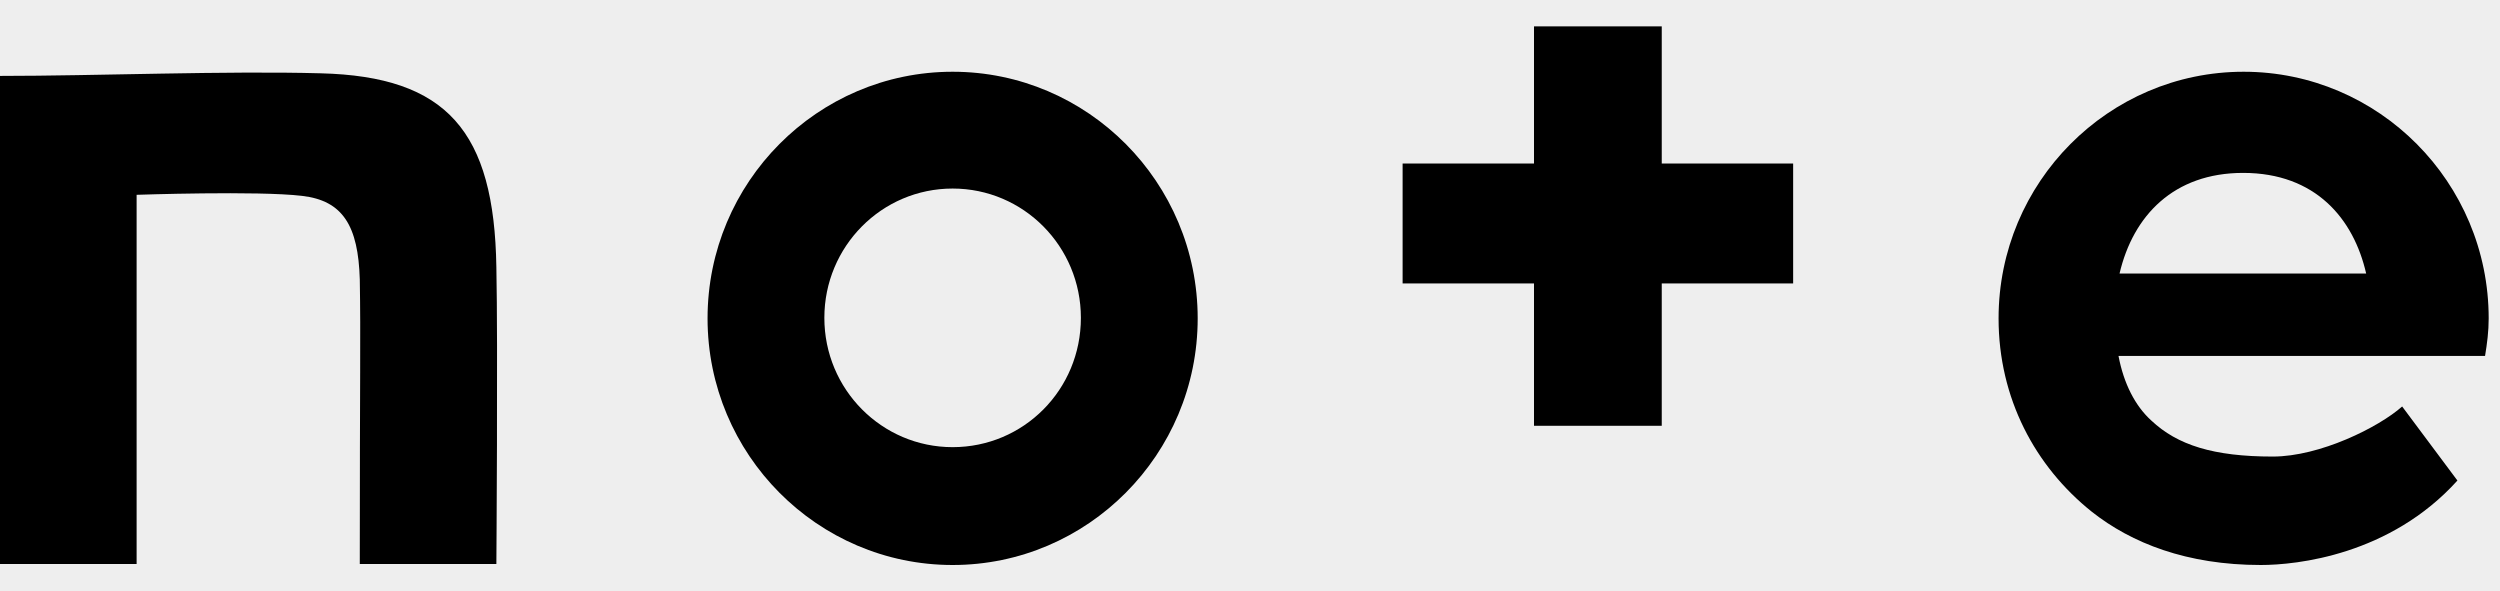
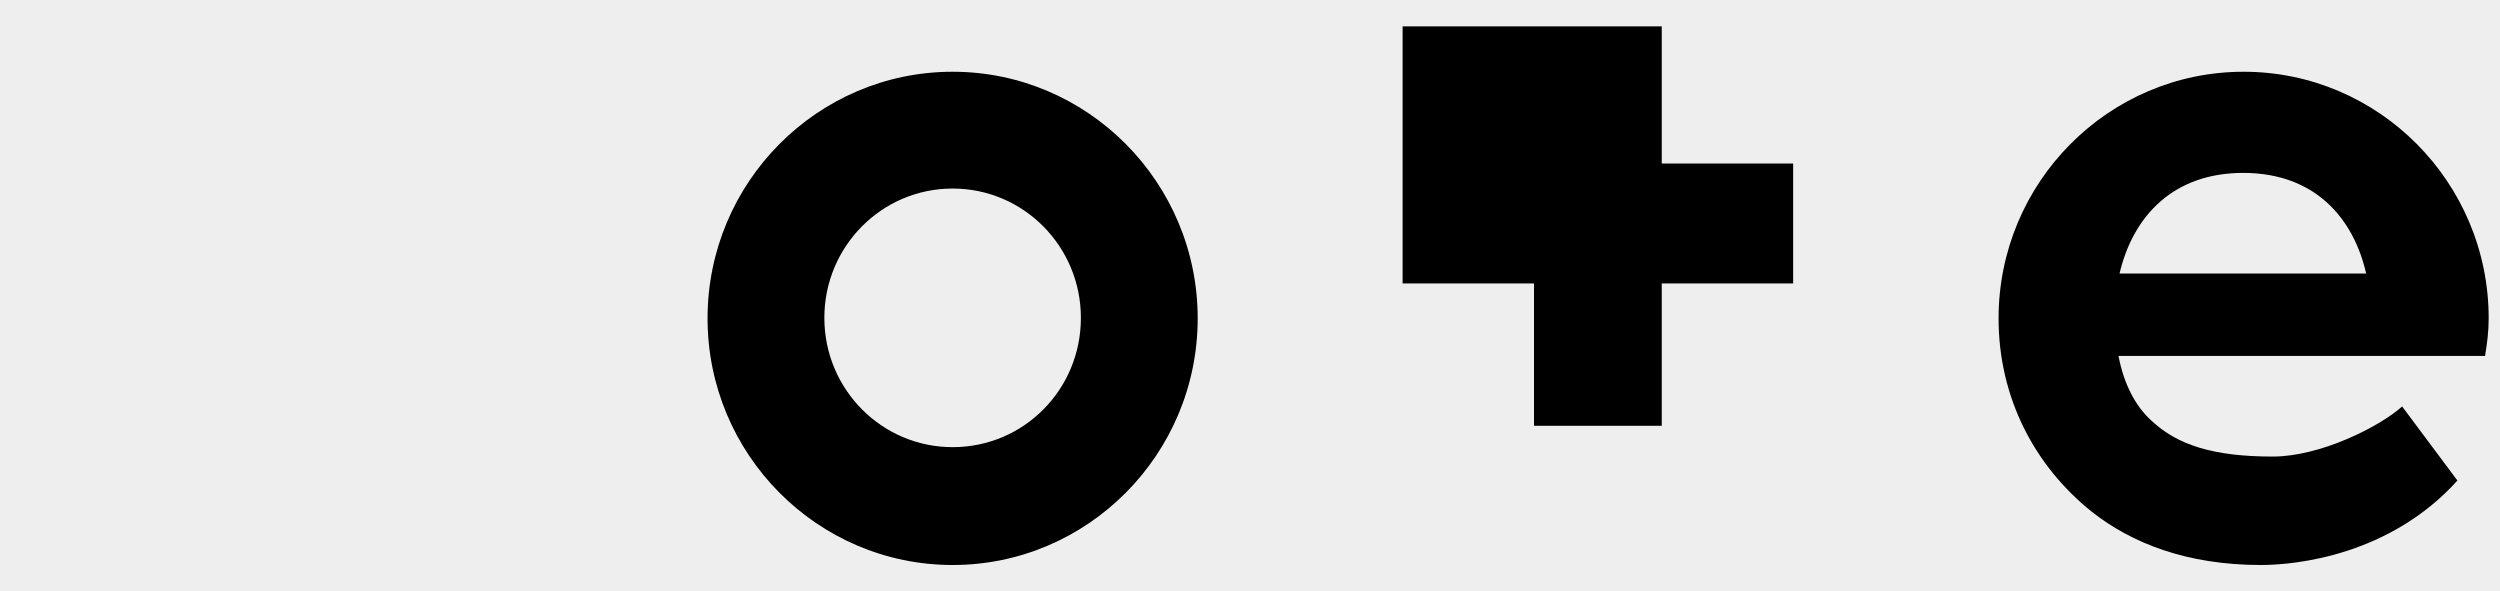
<svg xmlns="http://www.w3.org/2000/svg" width="93" height="22" viewBox="0 0 93 22" fill="none">
-   <rect width="93" height="22" fill="#F5F5F5" />
  <g id="profile_igarashi_masahiro">
-     <rect width="3100" height="10000" transform="translate(-1860 -7346)" fill="#E2E2E2" fill-opacity="0.933" />
    <g id="Profilesite/SP" clip-path="url(#clip0_0_1)">
-       <rect width="375" height="7354" transform="translate(-24 -7238)" fill="white" />
      <g id="footer">
        <rect width="375" height="338" transform="translate(-24 -222)" fill="#EEEEEE" />
        <g id="Contents">
          <g id="sns">
            <g id="Group">
-               <path id="Vector" d="M11.929 2.727C8.438 2.63 3.55 2.824 0 2.824V20.98H5.082V7.247C5.082 7.247 9.601 7.092 11.231 7.286C12.763 7.46 13.325 8.411 13.384 10.389C13.422 12.639 13.384 13.822 13.384 20.98H18.465C18.465 20.98 18.524 12.794 18.465 9.943C18.388 4.88 16.623 2.844 11.929 2.727Z" fill="black" />
              <path id="Vector_2" d="M35.438 2.669C30.414 2.669 26.321 6.781 26.321 11.844C26.321 16.906 30.414 21.018 35.438 21.018C40.461 21.018 44.554 16.906 44.554 11.844C44.554 6.781 40.461 2.669 35.438 2.669ZM35.438 16.634C32.8 16.634 30.666 14.481 30.666 11.824C30.666 9.167 32.8 7.014 35.438 7.014C38.076 7.014 40.209 9.167 40.209 11.824C40.209 14.501 38.076 16.634 35.438 16.634Z" fill="black" />
              <path id="Vector_3" d="M92.579 11.844C92.579 6.781 88.487 2.669 83.463 2.669C78.439 2.669 74.347 6.781 74.347 11.844C74.347 14.811 75.704 17.352 77.819 19.04C79.293 20.203 81.349 21.018 84.103 21.018C85.442 21.018 88.913 20.649 91.416 17.876L89.36 15.121C88.487 15.897 86.295 16.984 84.549 16.984C82.338 16.984 81 16.557 80.03 15.645C79.429 15.102 79.002 14.268 78.808 13.24H92.444C92.521 12.774 92.579 12.328 92.579 11.844ZM78.847 10.175C79.351 8.022 80.864 6.432 83.444 6.432C86.14 6.432 87.556 8.139 88.021 10.175H78.847Z" fill="black" />
-               <path id="Vector_4" d="M61.817 0.981H57.065V6.083H52.177V10.544H57.065V15.839H61.817V10.544H66.705V6.083H61.817V0.981Z" fill="black" />
+               <path id="Vector_4" d="M61.817 0.981H57.065H52.177V10.544H57.065V15.839H61.817V10.544H66.705V6.083H61.817V0.981Z" fill="black" />
            </g>
          </g>
        </g>
      </g>
    </g>
  </g>
  <defs>
    <clipPath id="clip0_0_1">
      <rect width="375" height="7354" fill="white" transform="translate(-24 -7238)" />
    </clipPath>
  </defs>
</svg>